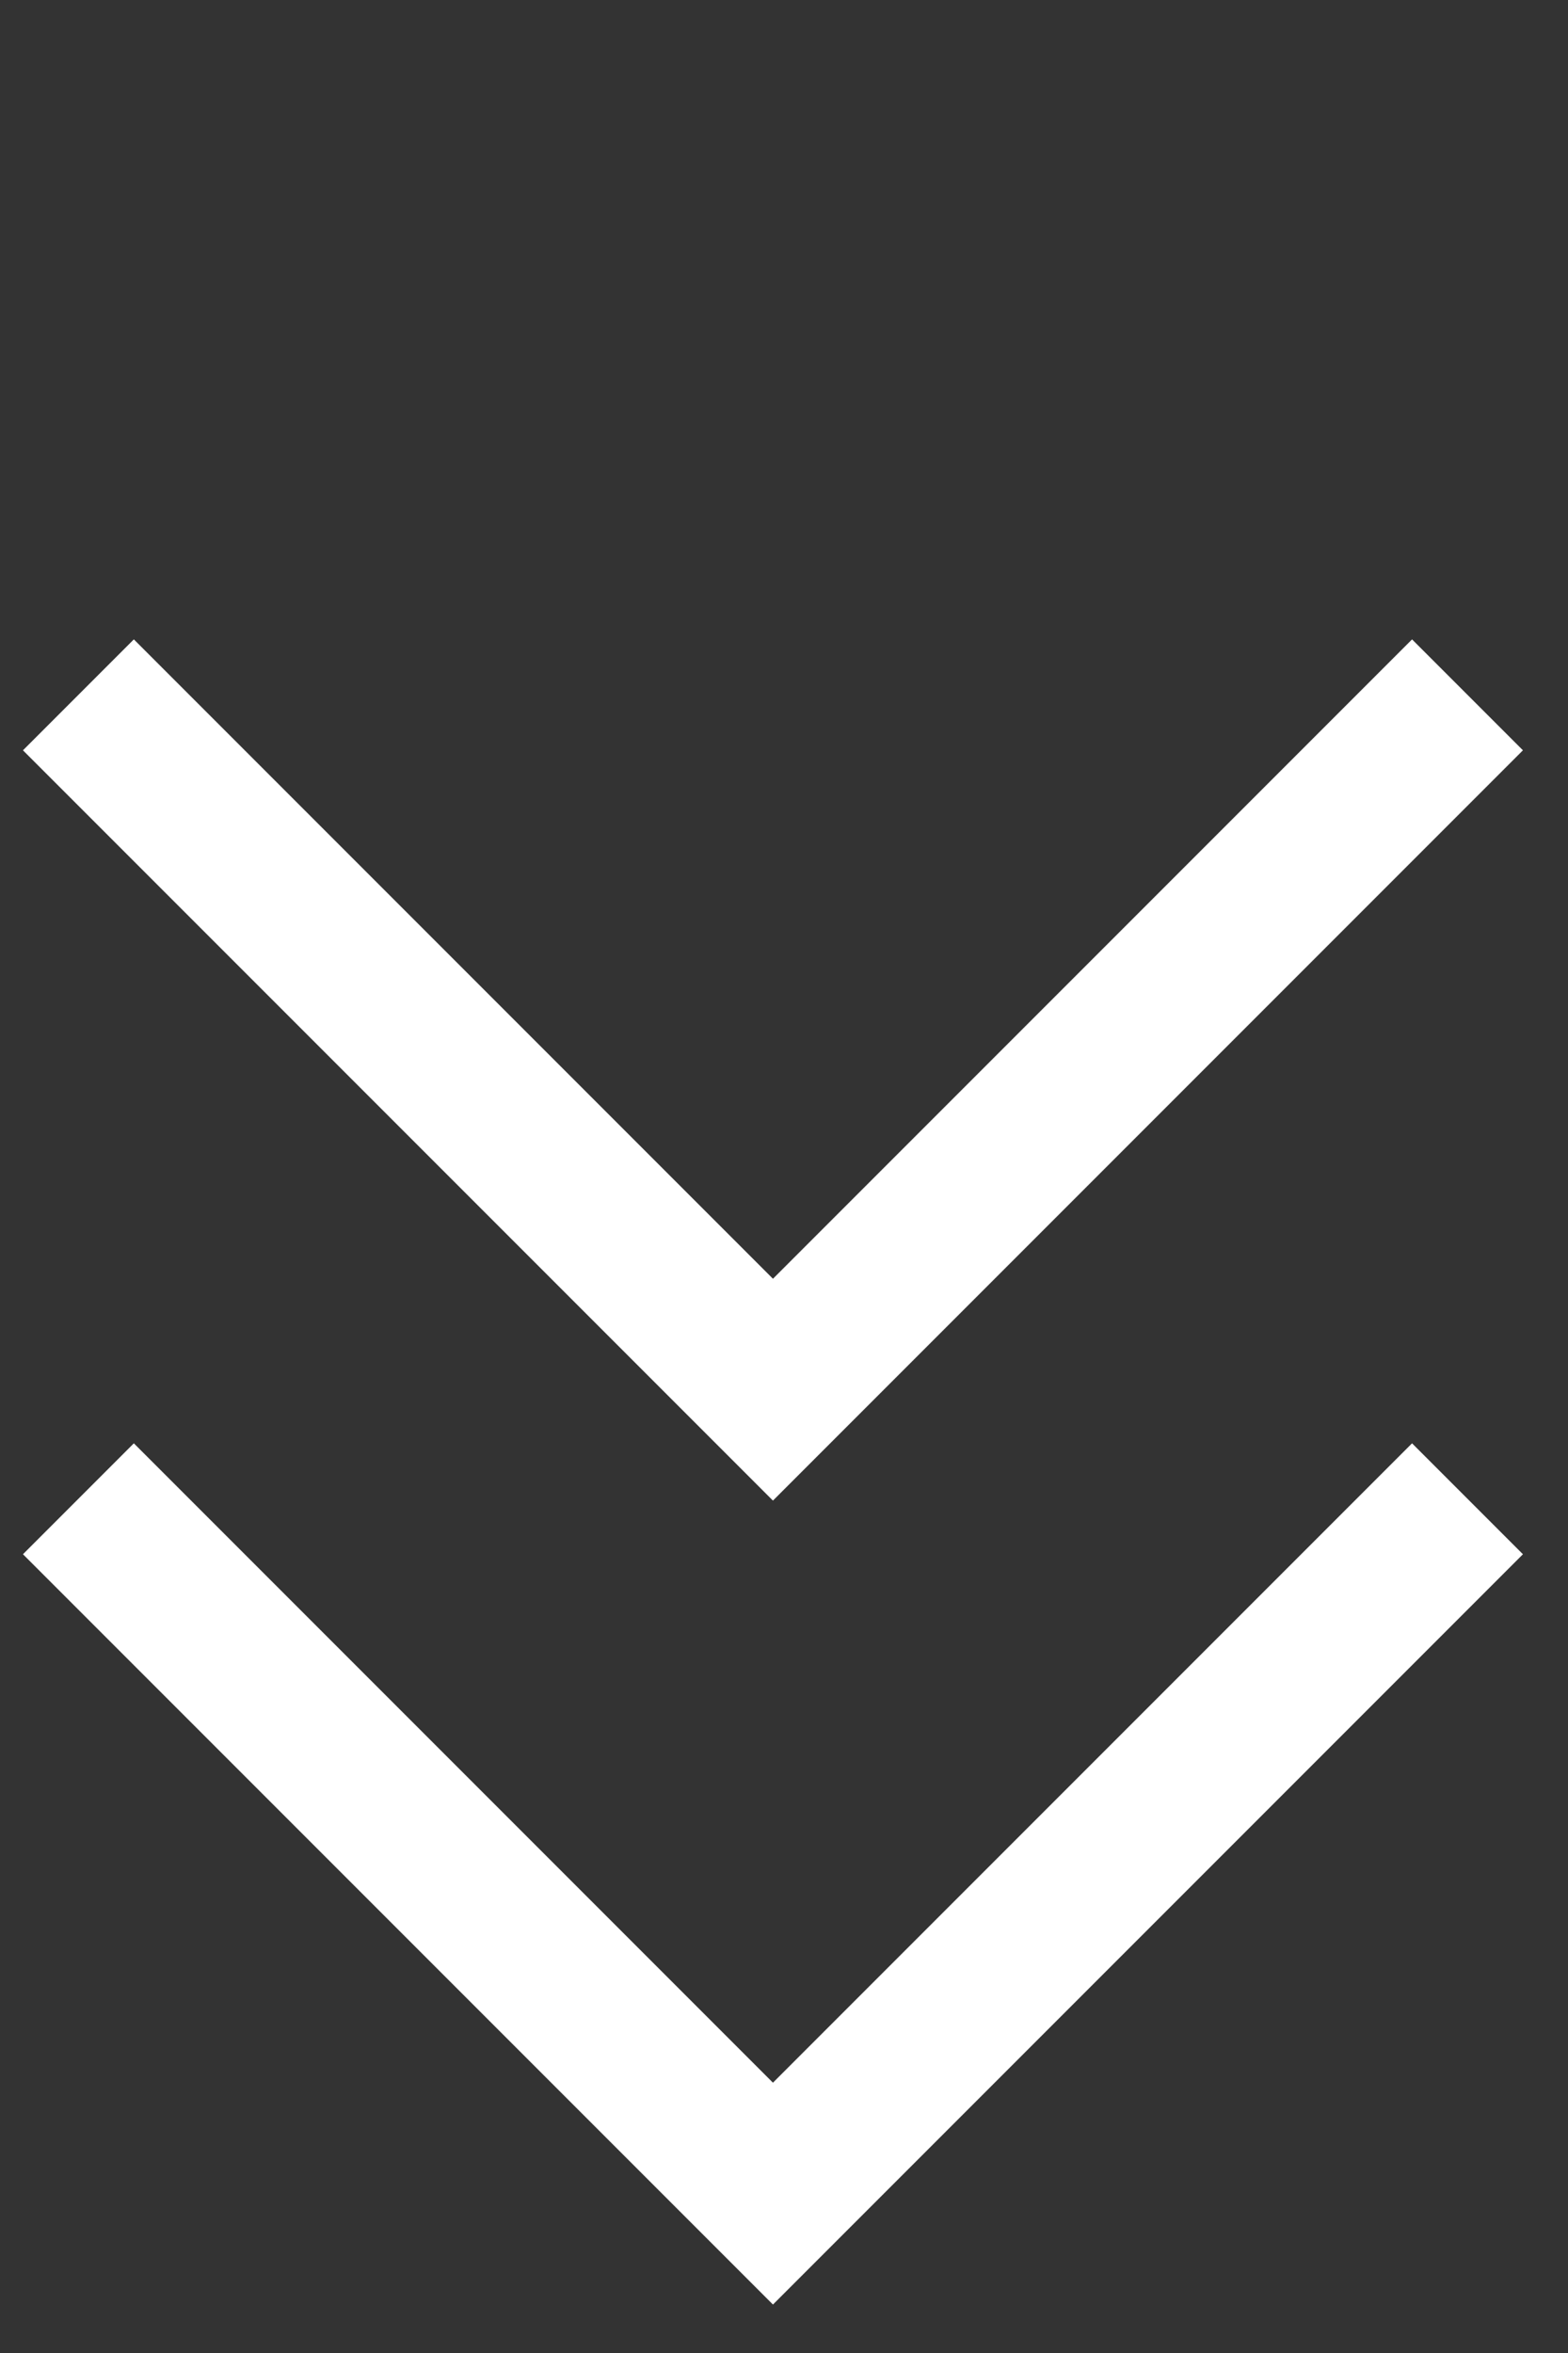
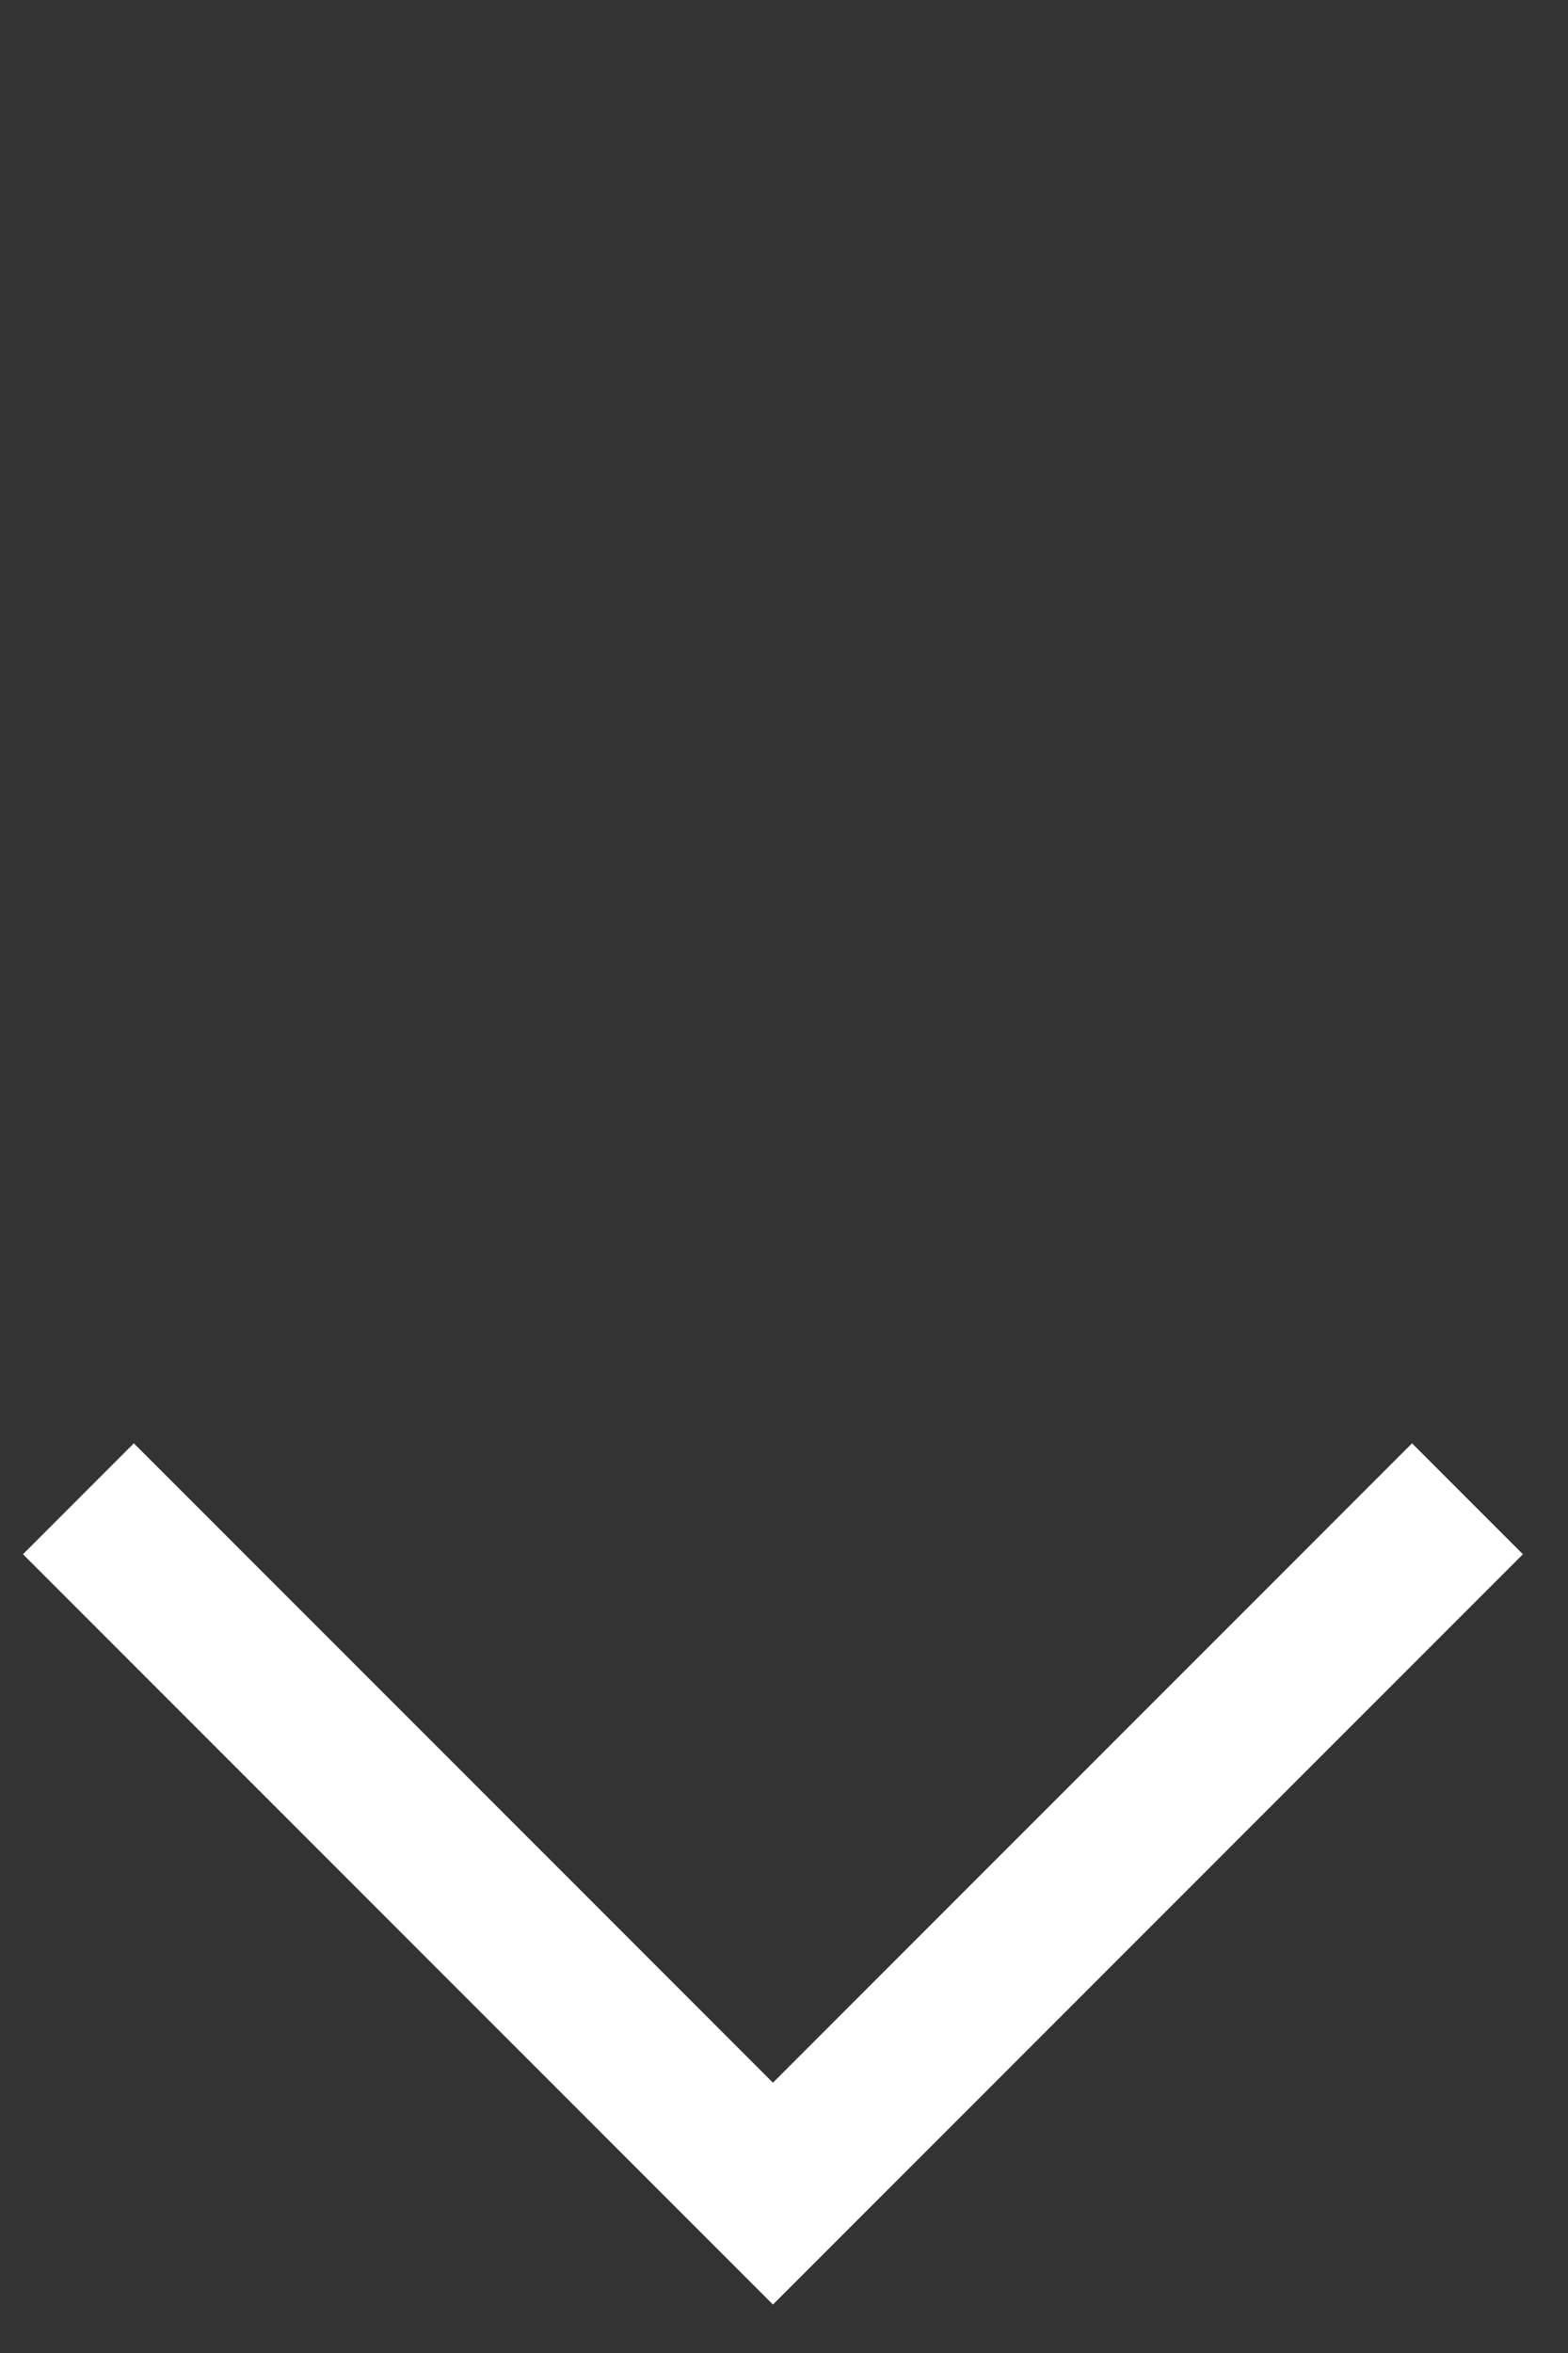
<svg xmlns="http://www.w3.org/2000/svg" width="20" height="30" viewBox="0 0 20 30" fill="none">
  <rect x="0" y="0" width="20" height="30" fill="#333333" stroke="none" />
-   <path d="M1 8.859L9.859 17.718L18.718 8.859" stroke="white" stroke-width="2" />
  <path d="M1 19.109L9.859 27.968L18.718 19.109" stroke="white" stroke-width="2" />
</svg>